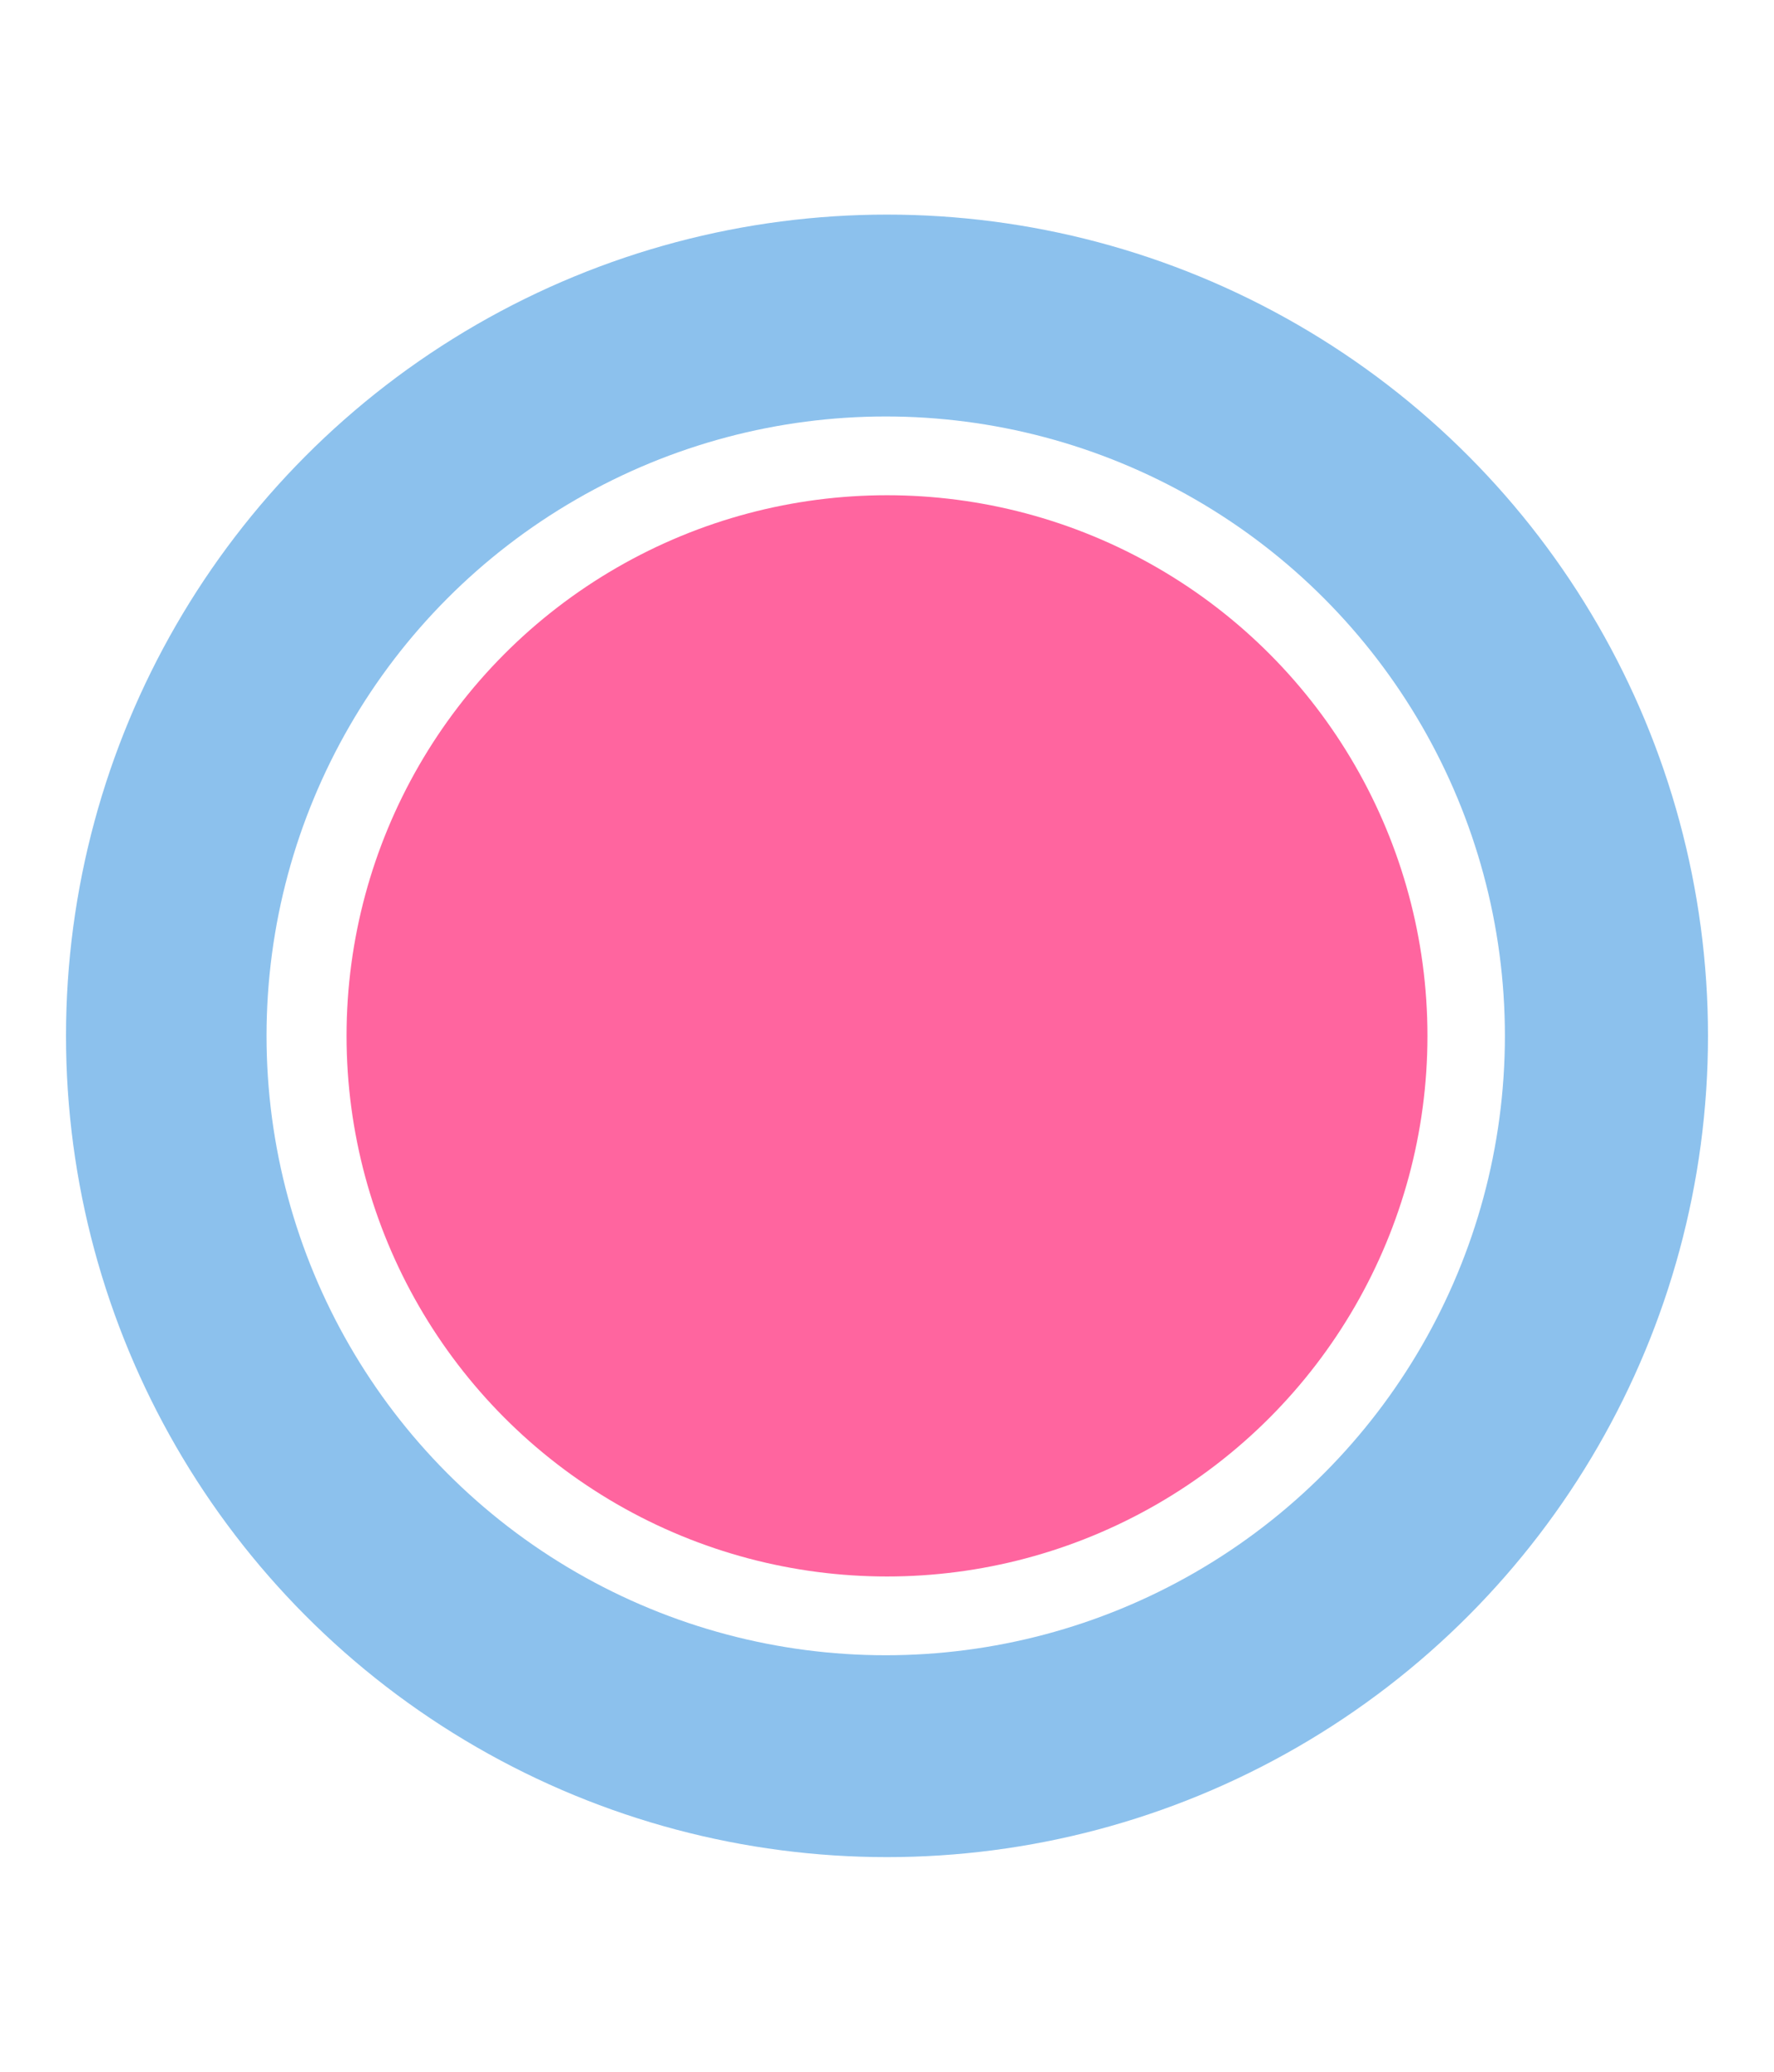
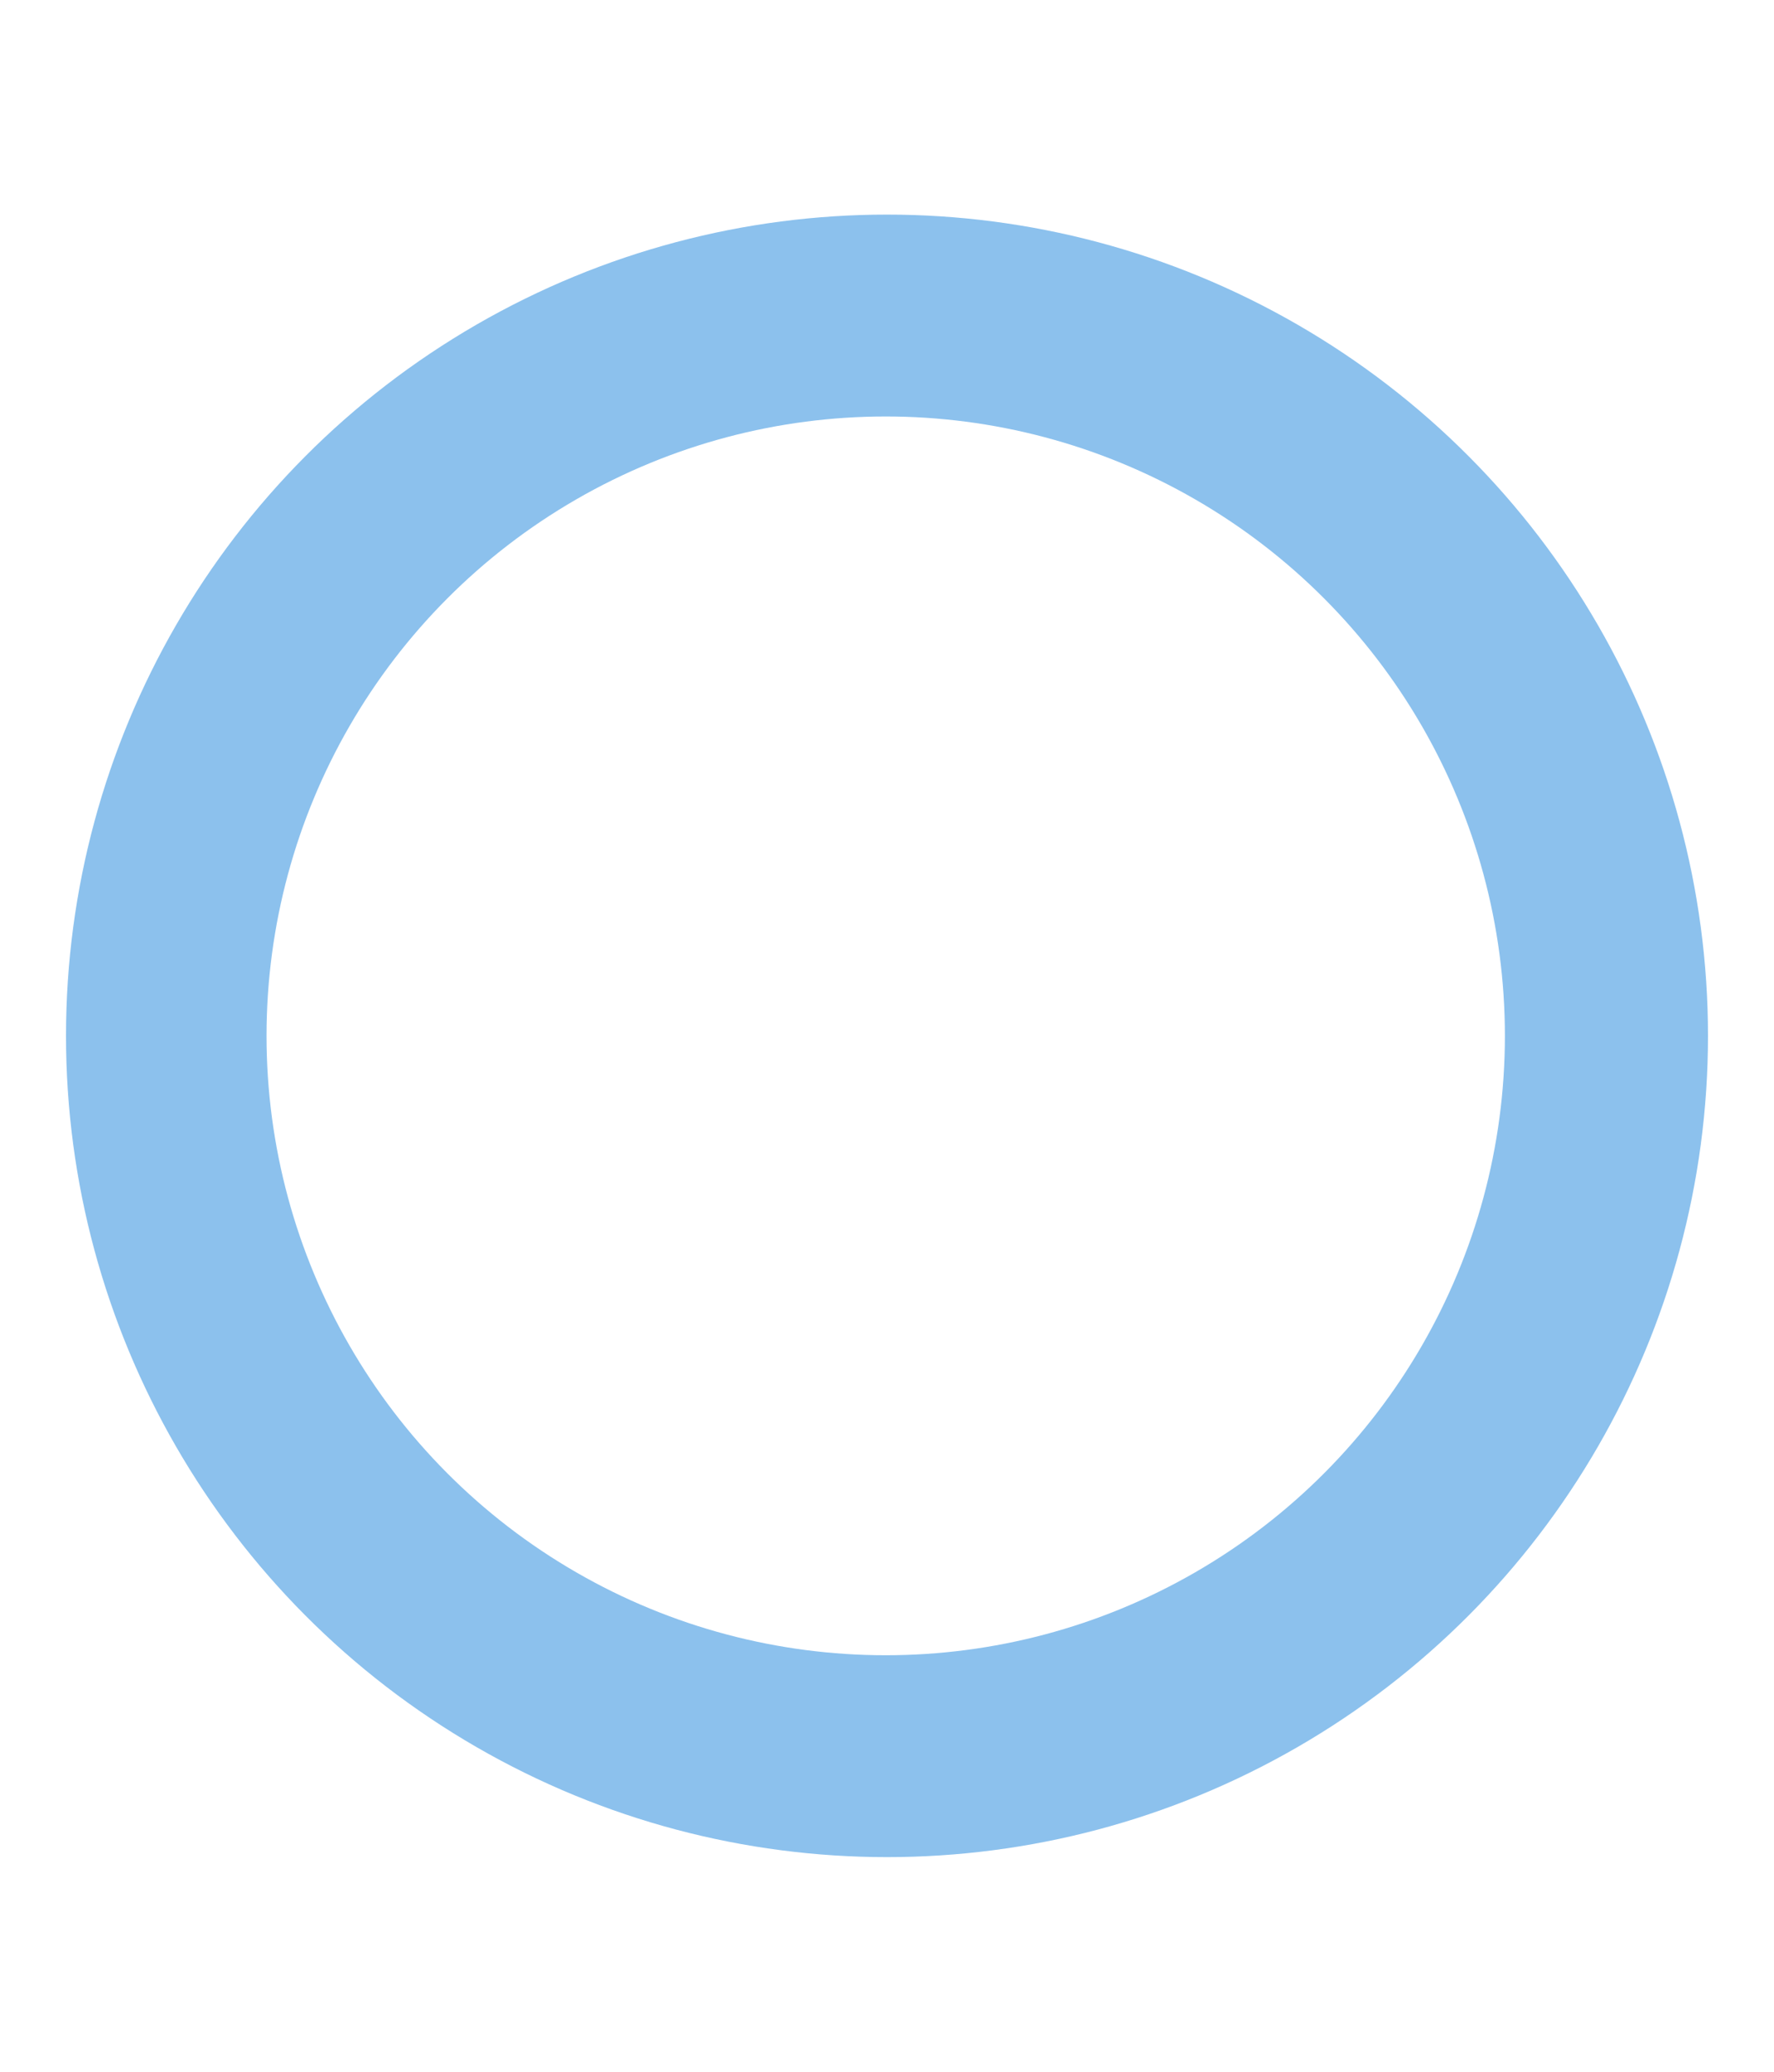
<svg xmlns="http://www.w3.org/2000/svg" width="430" height="502" viewBox="0 0 430 502" fill="none">
  <g filter="url(#filter0_f_40_232)">
    <circle cx="215" cy="251" r="199" fill="#8CC1ED" />
  </g>
  <g style="mix-blend-mode:plus-lighter" filter="url(#filter1_f_40_232)">
    <circle cx="214.689" cy="251" r="150.084" fill="white" />
  </g>
  <g filter="url(#filter2_f_40_232)">
-     <circle cx="215.329" cy="251" r="104.873" fill="#FF659F" />
-   </g>
+     </g>
  <g filter="url(#filter3_f_40_232)">
-     <circle cx="215" cy="251" r="131" fill="#FF659F" />
-   </g>
+     </g>
  <defs>
    <filter id="filter0_f_40_232" x="-35.151" y="0.849" width="500.302" height="500.302" filterUnits="userSpaceOnUse" color-interpolation-filters="sRGB">
      <feFlood flood-opacity="0" result="BackgroundImageFix" />
      <feBlend mode="normal" in="SourceGraphic" in2="BackgroundImageFix" result="shape" />
      <feGaussianBlur stdDeviation="25.575" result="effect1_foregroundBlur_40_232" />
    </filter>
    <filter id="filter1_f_40_232" x="29.209" y="65.519" width="370.961" height="370.961" filterUnits="userSpaceOnUse" color-interpolation-filters="sRGB">
      <feFlood flood-opacity="0" result="BackgroundImageFix" />
      <feBlend mode="normal" in="SourceGraphic" in2="BackgroundImageFix" result="shape" />
      <feGaussianBlur stdDeviation="17.698" result="effect1_foregroundBlur_40_232" />
    </filter>
    <filter id="filter2_f_40_232" x="49.92" y="85.59" width="330.82" height="330.819" filterUnits="userSpaceOnUse" color-interpolation-filters="sRGB">
      <feFlood flood-opacity="0" result="BackgroundImageFix" />
      <feBlend mode="normal" in="SourceGraphic" in2="BackgroundImageFix" result="shape" />
      <feGaussianBlur stdDeviation="30.268" result="effect1_foregroundBlur_40_232" />
    </filter>
    <filter id="filter3_f_40_232" x="15.375" y="51.375" width="399.251" height="399.251" filterUnits="userSpaceOnUse" color-interpolation-filters="sRGB">
      <feFlood flood-opacity="0" result="BackgroundImageFix" />
      <feBlend mode="normal" in="SourceGraphic" in2="BackgroundImageFix" result="shape" />
      <feGaussianBlur stdDeviation="34.313" result="effect1_foregroundBlur_40_232" />
    </filter>
  </defs>
</svg>